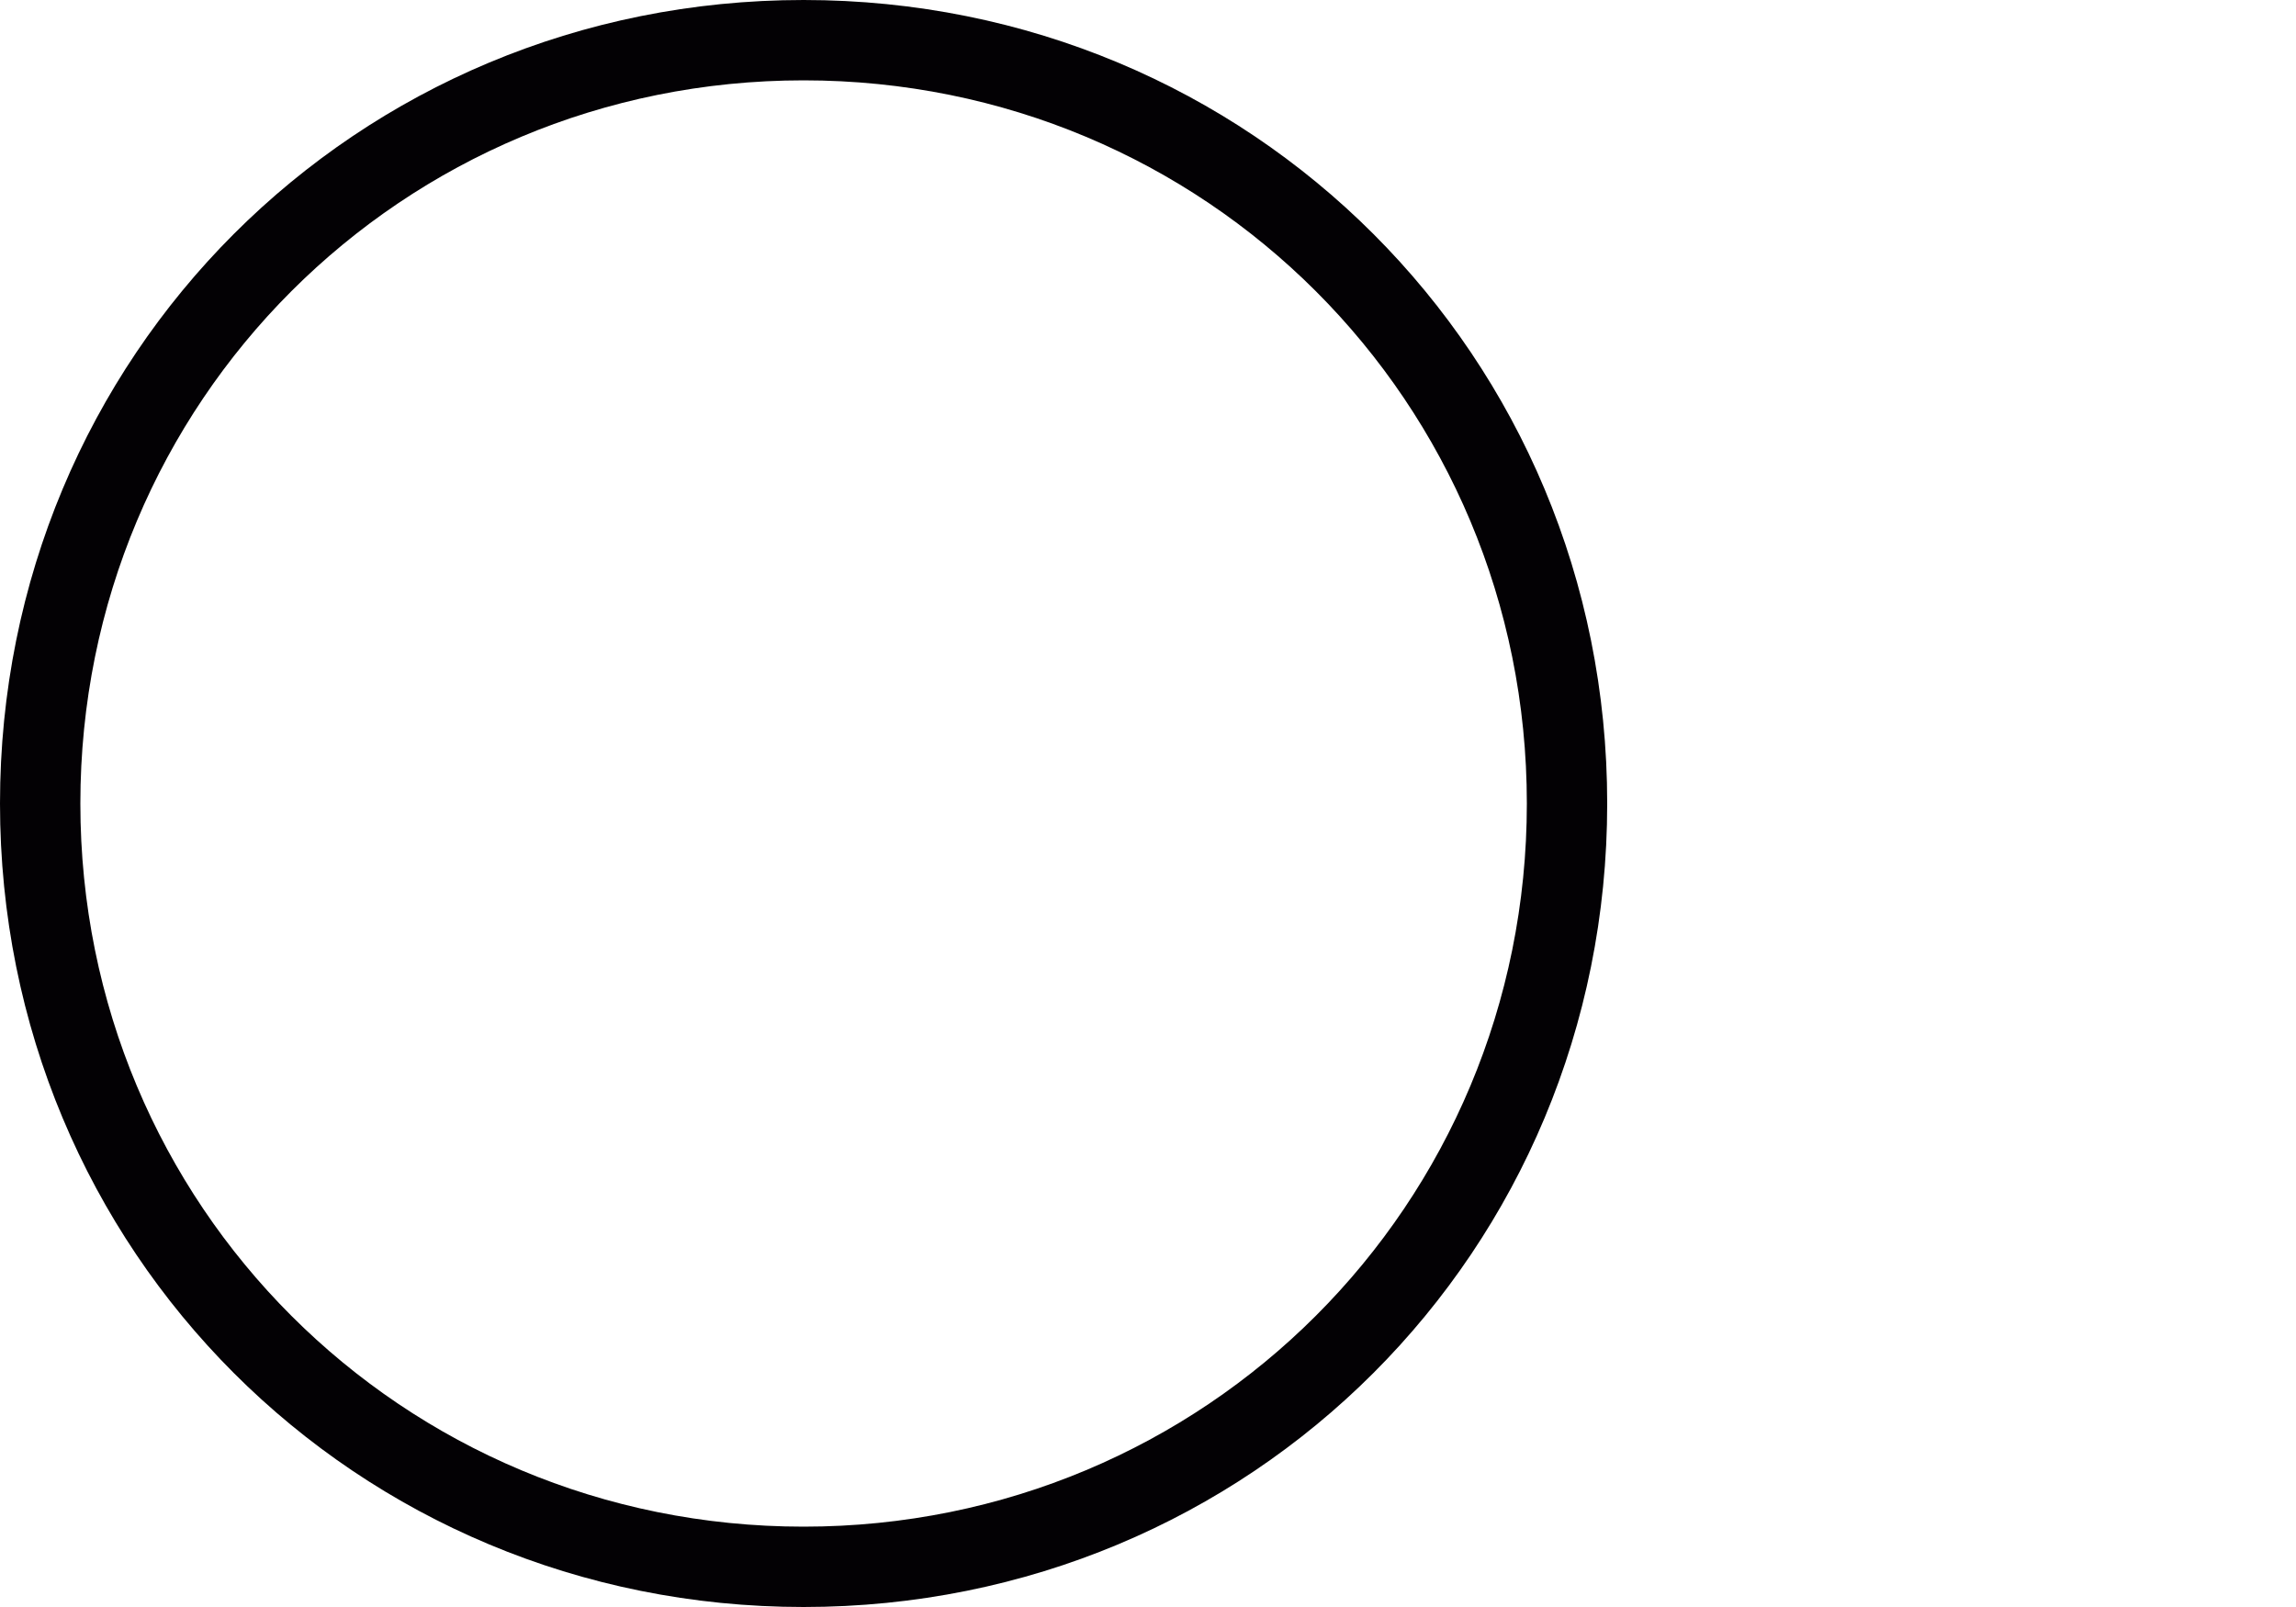
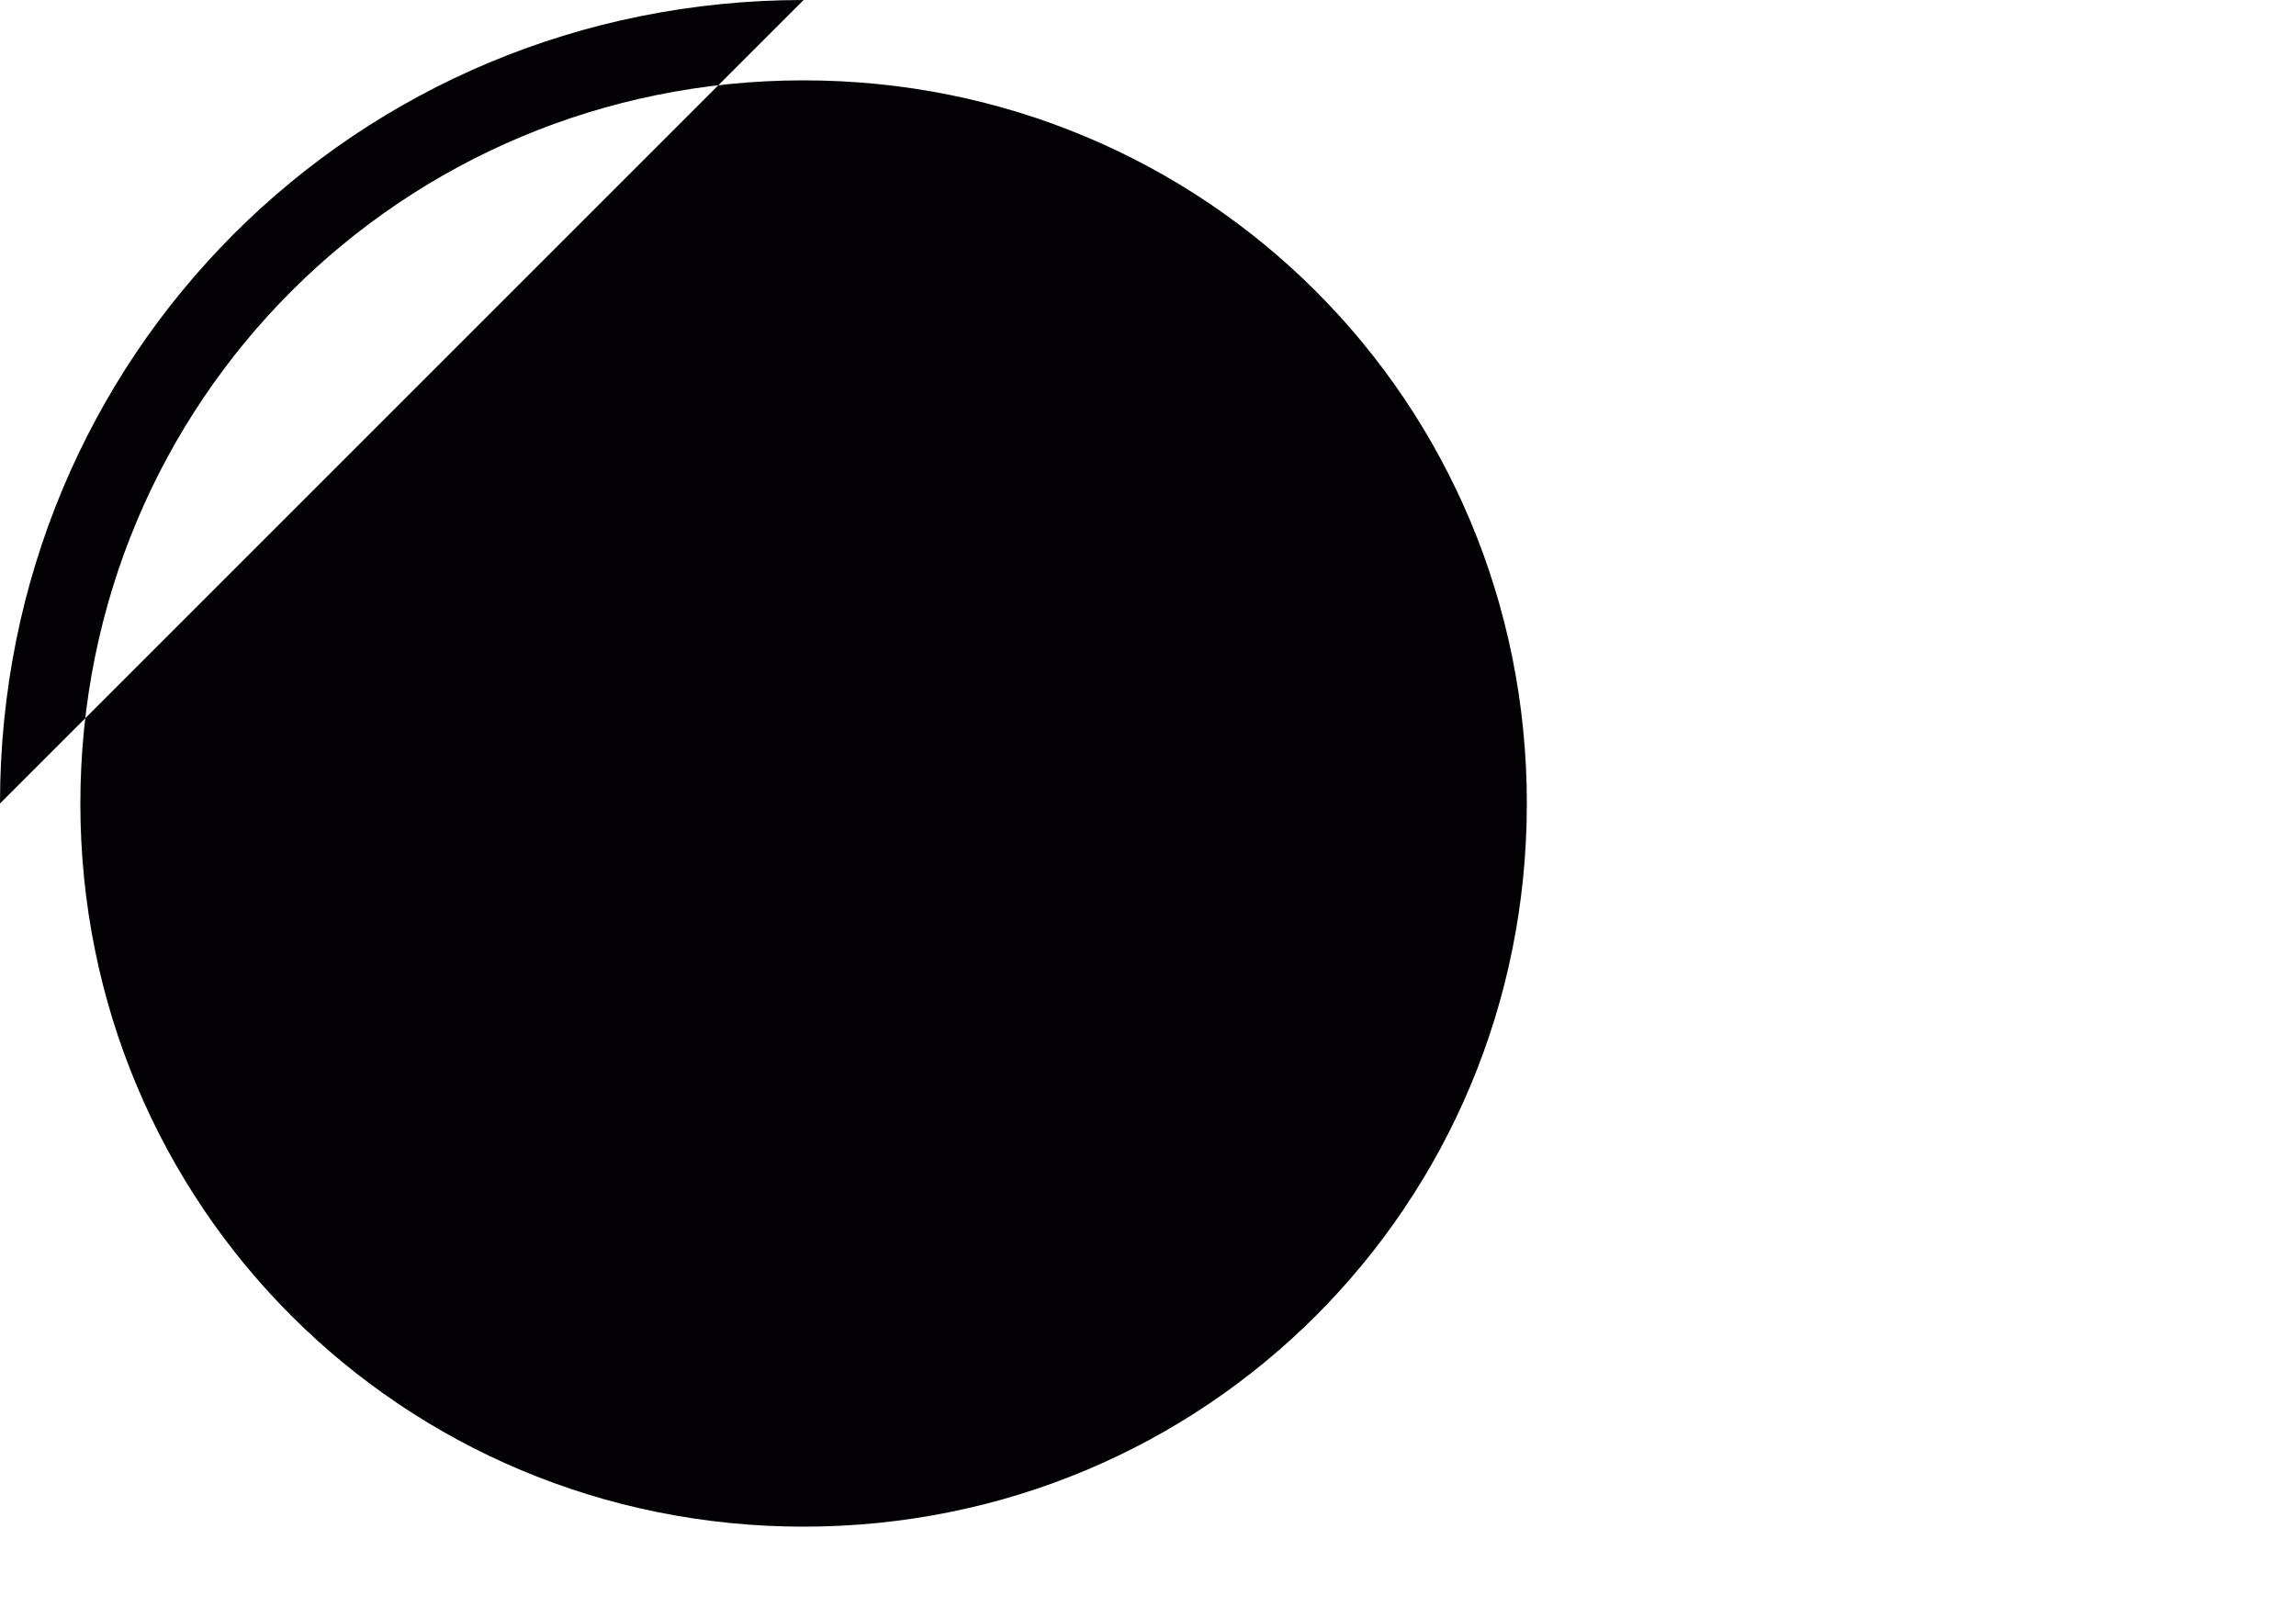
<svg xmlns="http://www.w3.org/2000/svg" height="14" width="20">
-   <path d="M7 0C3.1 0 0 3.1 0 7s3.1 7 7 7 7-3.1 7-7-3.1-7-7-7zm0 13.3C3.5 13.3.7 10.5.7 7S3.5.7 7 .7s6.3 2.8 6.3 6.3-2.8 6.3-6.3 6.3z" fill="#030104" />
+   <path d="M7 0C3.1 0 0 3.1 0 7zm0 13.3C3.5 13.3.7 10.5.7 7S3.5.7 7 .7s6.3 2.8 6.3 6.3-2.8 6.3-6.3 6.3z" fill="#030104" />
</svg>